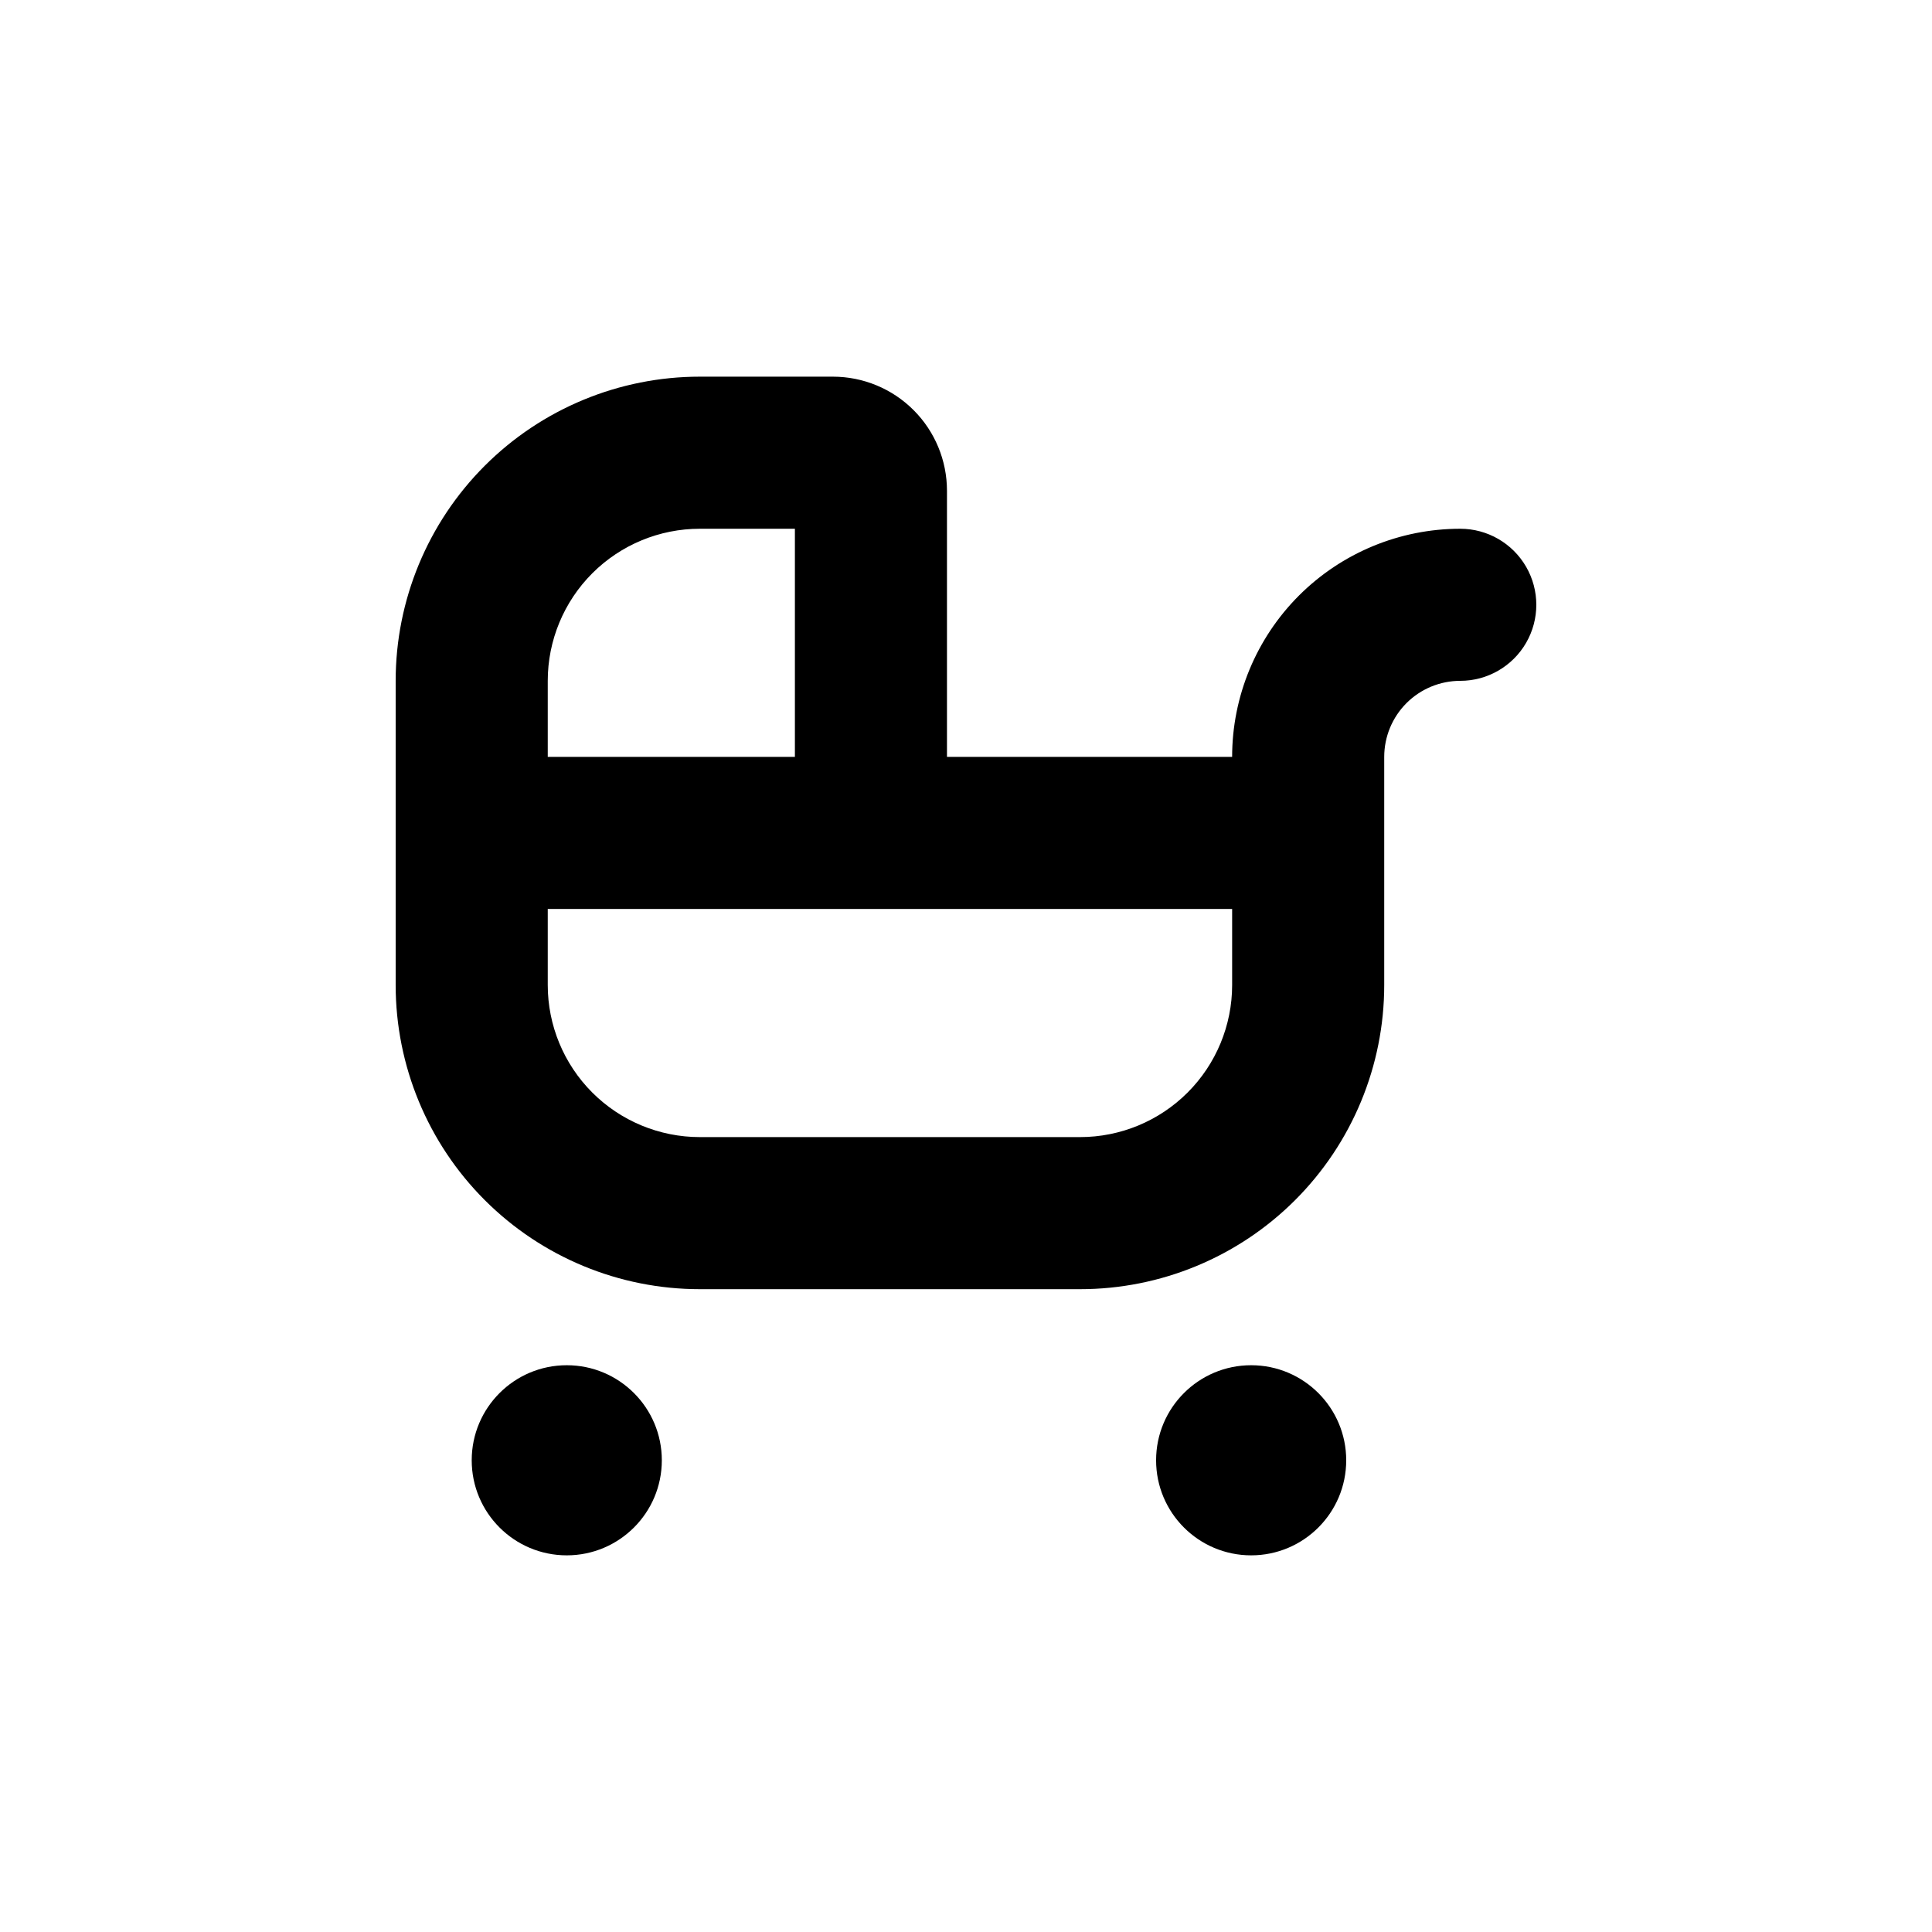
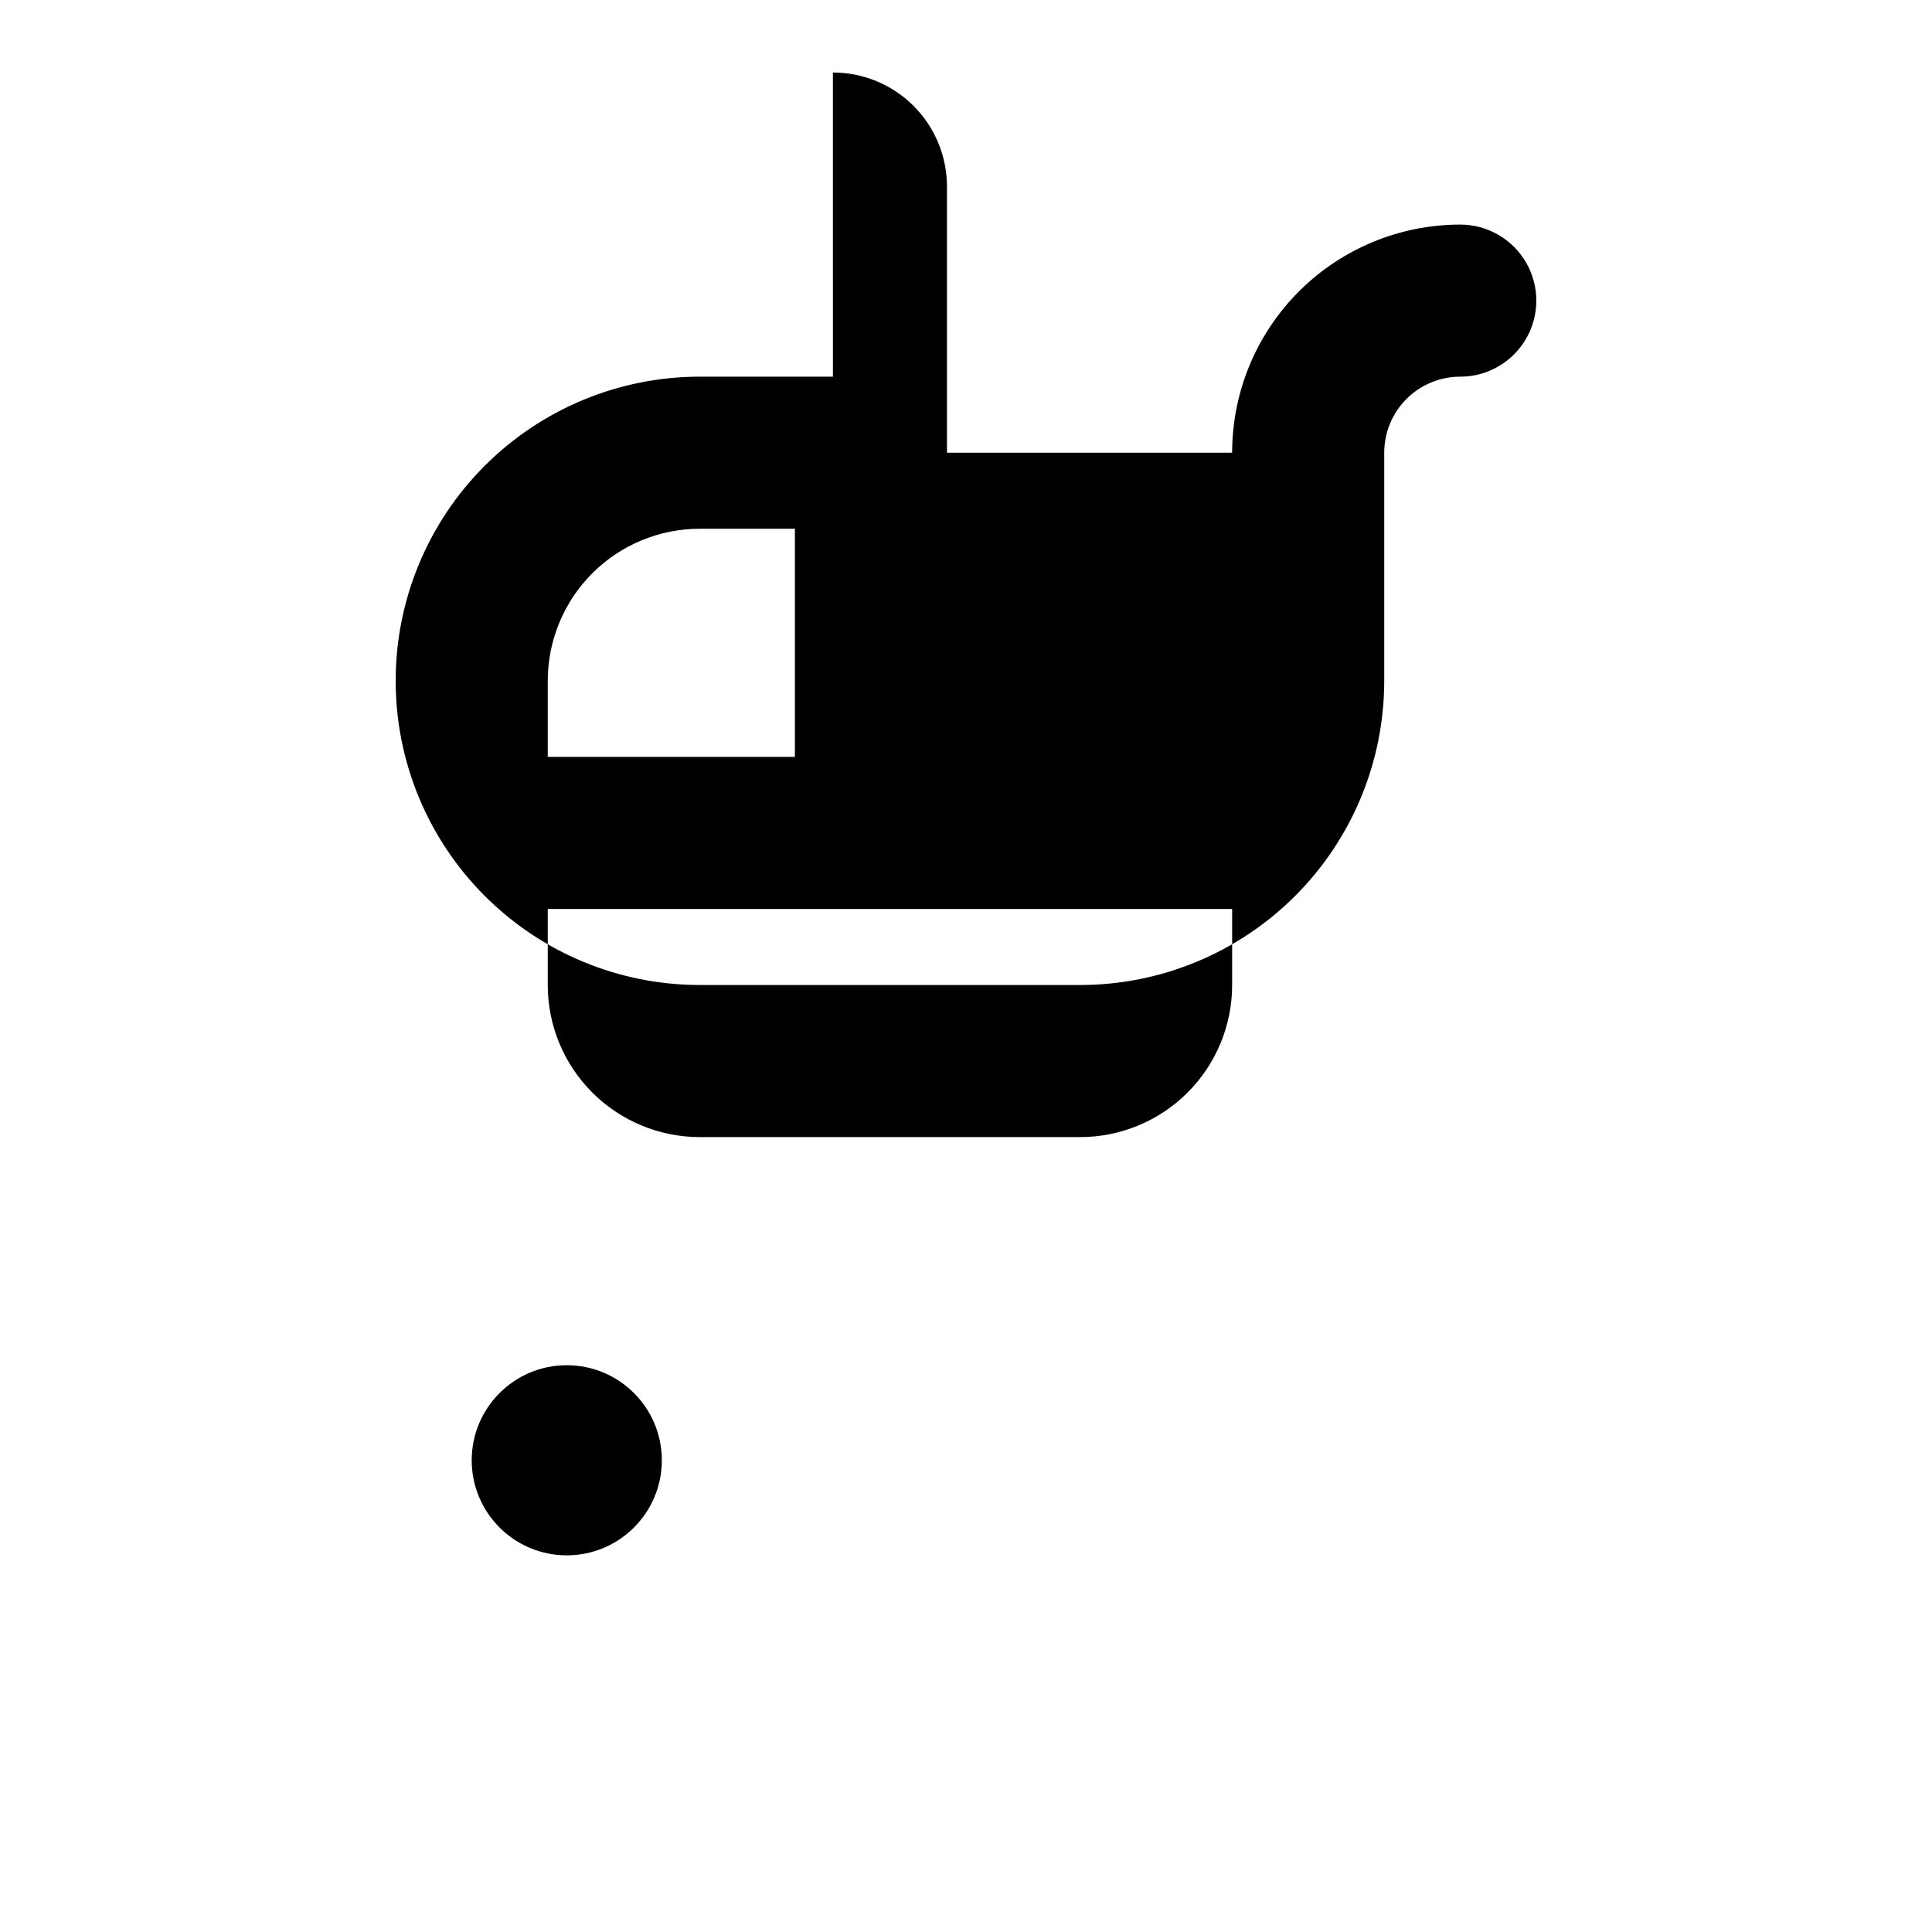
<svg xmlns="http://www.w3.org/2000/svg" fill="#000000" width="800px" height="800px" version="1.1" viewBox="144 144 512 512">
  <g>
    <path d="m319.39 530.99c0 13.914-11.281 25.191-25.191 25.191-13.914 0-25.191-11.277-25.191-25.191 0-13.91 11.277-25.191 25.191-25.191 13.91 0 25.191 11.281 25.191 25.191" />
-     <path d="m500.76 530.99c0 13.914-11.281 25.191-25.191 25.191-13.914 0-25.191-11.277-25.191-25.191 0-13.91 11.277-25.191 25.191-25.191 13.91 0 25.191 11.281 25.191 25.191" />
-     <path d="m364.73 243.82h-35.266c-21.379 0-41.883 8.492-57 23.609-15.117 15.117-23.609 35.621-23.609 57v80.609c0 21.379 8.492 41.883 23.609 57 15.117 15.117 35.621 23.609 57 23.609h100.76c21.379 0 41.883-8.492 57-23.609 15.117-15.117 23.609-35.621 23.609-57v-60.457c0-5.344 2.125-10.469 5.902-14.25 3.781-3.777 8.906-5.902 14.25-5.902 7.199 0 13.852-3.84 17.453-10.074 3.602-6.234 3.602-13.918 0-20.152-3.602-6.234-10.254-10.078-17.453-10.078-16.035 0-31.41 6.371-42.75 17.707-11.336 11.34-17.707 26.719-17.707 42.75h-75.57v-70.531c0-8.02-3.184-15.707-8.855-21.375-5.668-5.668-13.355-8.855-21.375-8.855zm-75.57 80.609c0-10.688 4.246-20.941 11.805-28.5 7.559-7.559 17.812-11.805 28.5-11.805h25.191v60.457h-65.496zm181.37 60.457v20.152c0 10.691-4.246 20.941-11.805 28.5-7.559 7.559-17.809 11.805-28.5 11.805h-100.76c-10.688 0-20.941-4.246-28.5-11.805s-11.805-17.809-11.805-28.5v-20.152z" />
+     <path d="m364.73 243.82h-35.266c-21.379 0-41.883 8.492-57 23.609-15.117 15.117-23.609 35.621-23.609 57c0 21.379 8.492 41.883 23.609 57 15.117 15.117 35.621 23.609 57 23.609h100.76c21.379 0 41.883-8.492 57-23.609 15.117-15.117 23.609-35.621 23.609-57v-60.457c0-5.344 2.125-10.469 5.902-14.25 3.781-3.777 8.906-5.902 14.25-5.902 7.199 0 13.852-3.84 17.453-10.074 3.602-6.234 3.602-13.918 0-20.152-3.602-6.234-10.254-10.078-17.453-10.078-16.035 0-31.41 6.371-42.75 17.707-11.336 11.34-17.707 26.719-17.707 42.75h-75.57v-70.531c0-8.02-3.184-15.707-8.855-21.375-5.668-5.668-13.355-8.855-21.375-8.855zm-75.57 80.609c0-10.688 4.246-20.941 11.805-28.5 7.559-7.559 17.812-11.805 28.5-11.805h25.191v60.457h-65.496zm181.37 60.457v20.152c0 10.691-4.246 20.941-11.805 28.5-7.559 7.559-17.809 11.805-28.5 11.805h-100.76c-10.688 0-20.941-4.246-28.5-11.805s-11.805-17.809-11.805-28.5v-20.152z" />
  </g>
</svg>